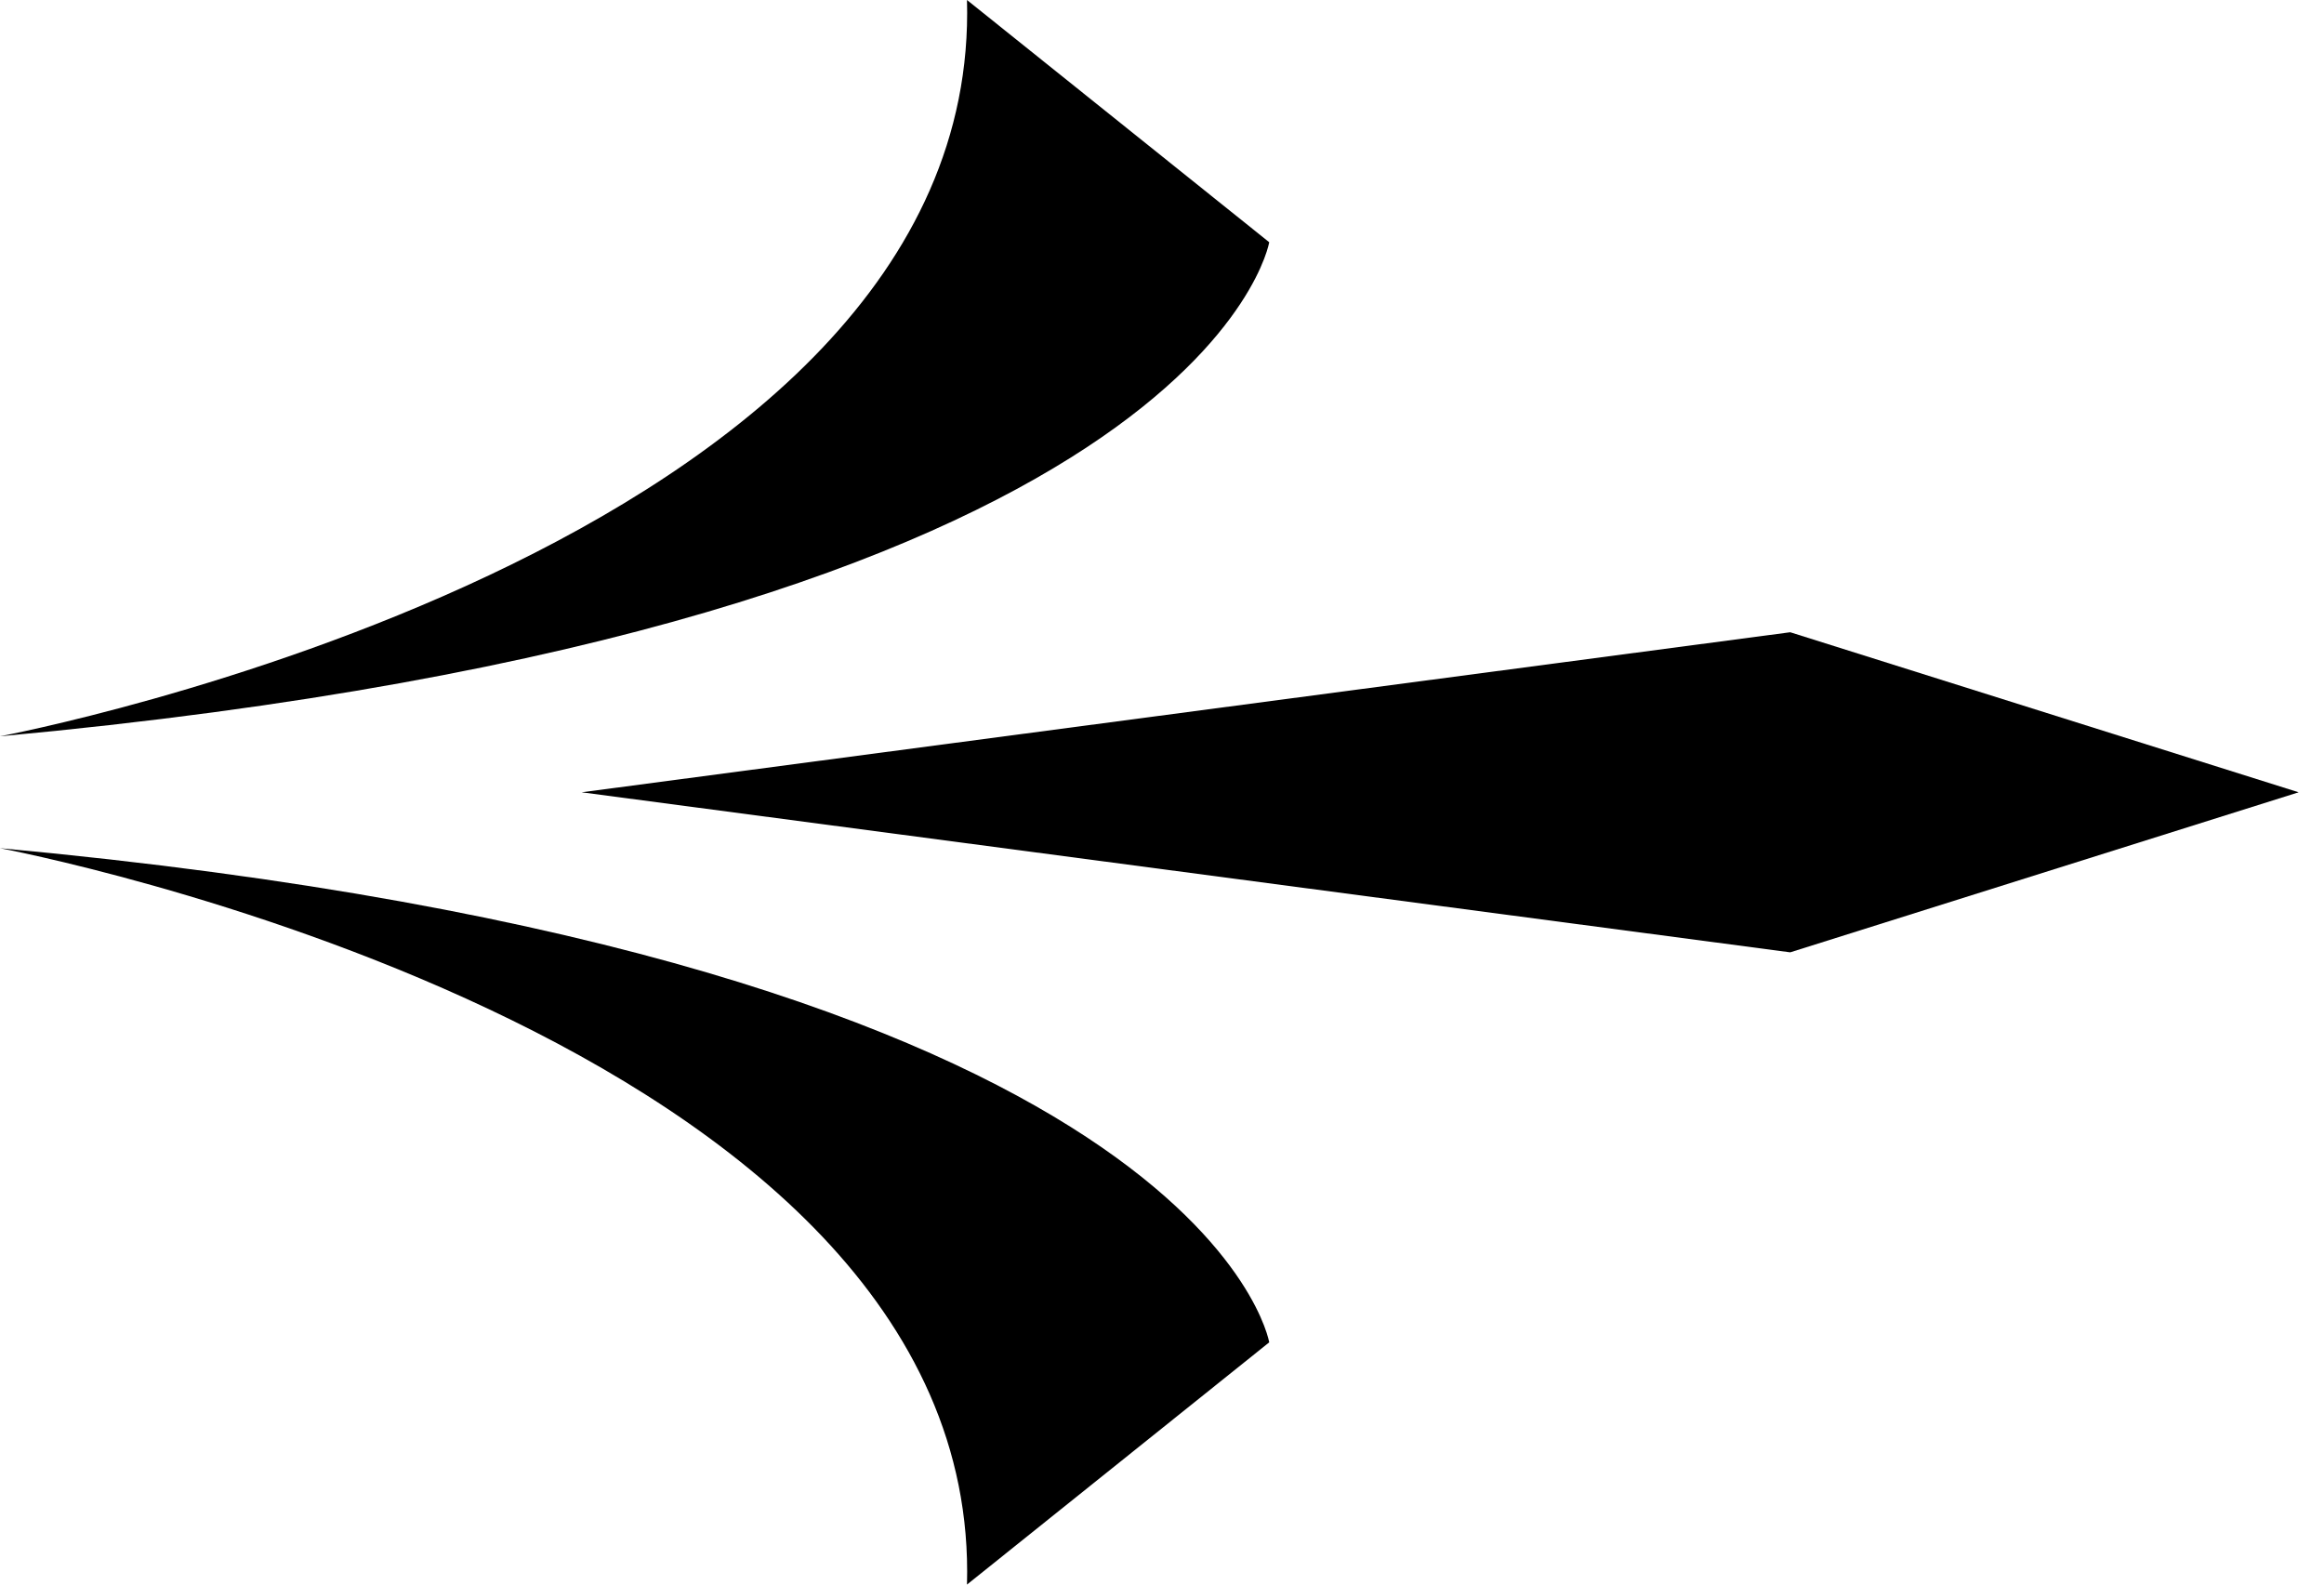
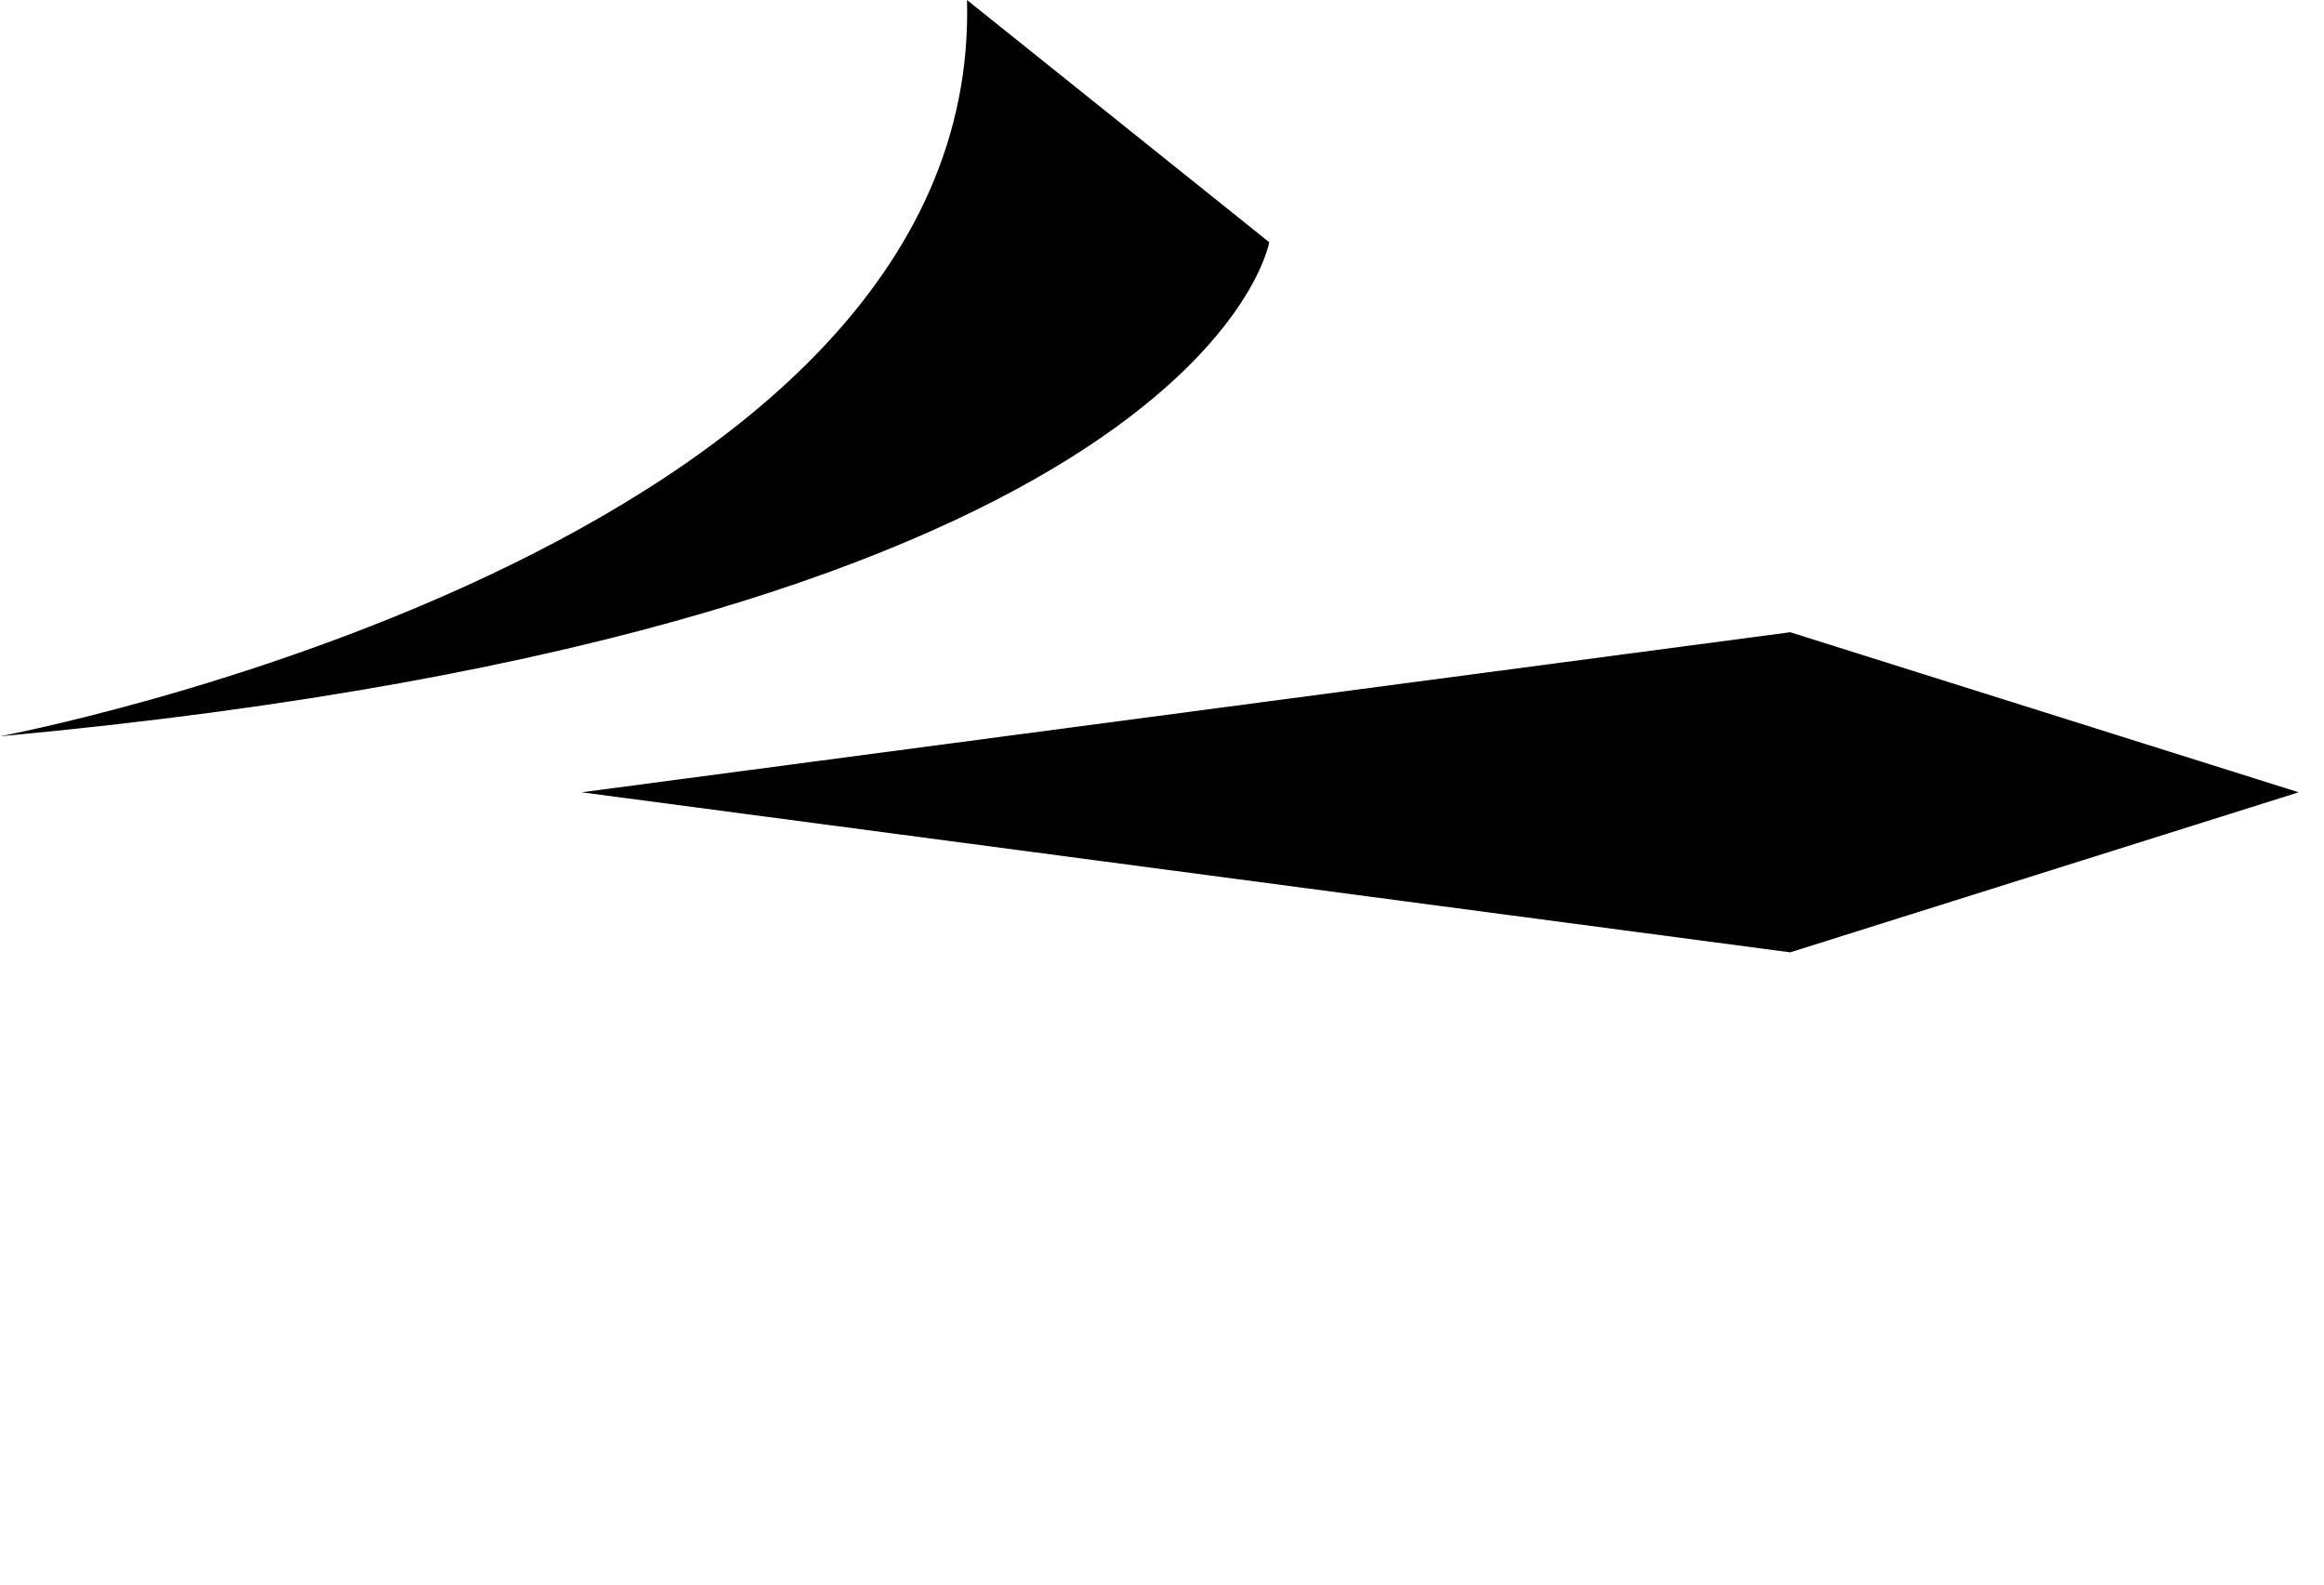
<svg xmlns="http://www.w3.org/2000/svg" width="22" height="15" viewBox="0 0 22 15" fill="none">
-   <path d="M9.154 15L12.015 12.707C12.015 12.707 11.407 9.084 -0.001 8.029C-0.001 8.029 9.297 9.772 9.154 15Z" fill="black" />
  <path d="M9.154 0L12.015 2.293C12.015 2.293 11.407 5.916 -0.001 6.97C-0.001 6.97 9.297 5.228 9.154 0Z" fill="black" />
  <path d="M21.76 7.5L16.947 9.015L5.506 7.5L16.947 5.985L21.76 7.5Z" fill="black" />
</svg>